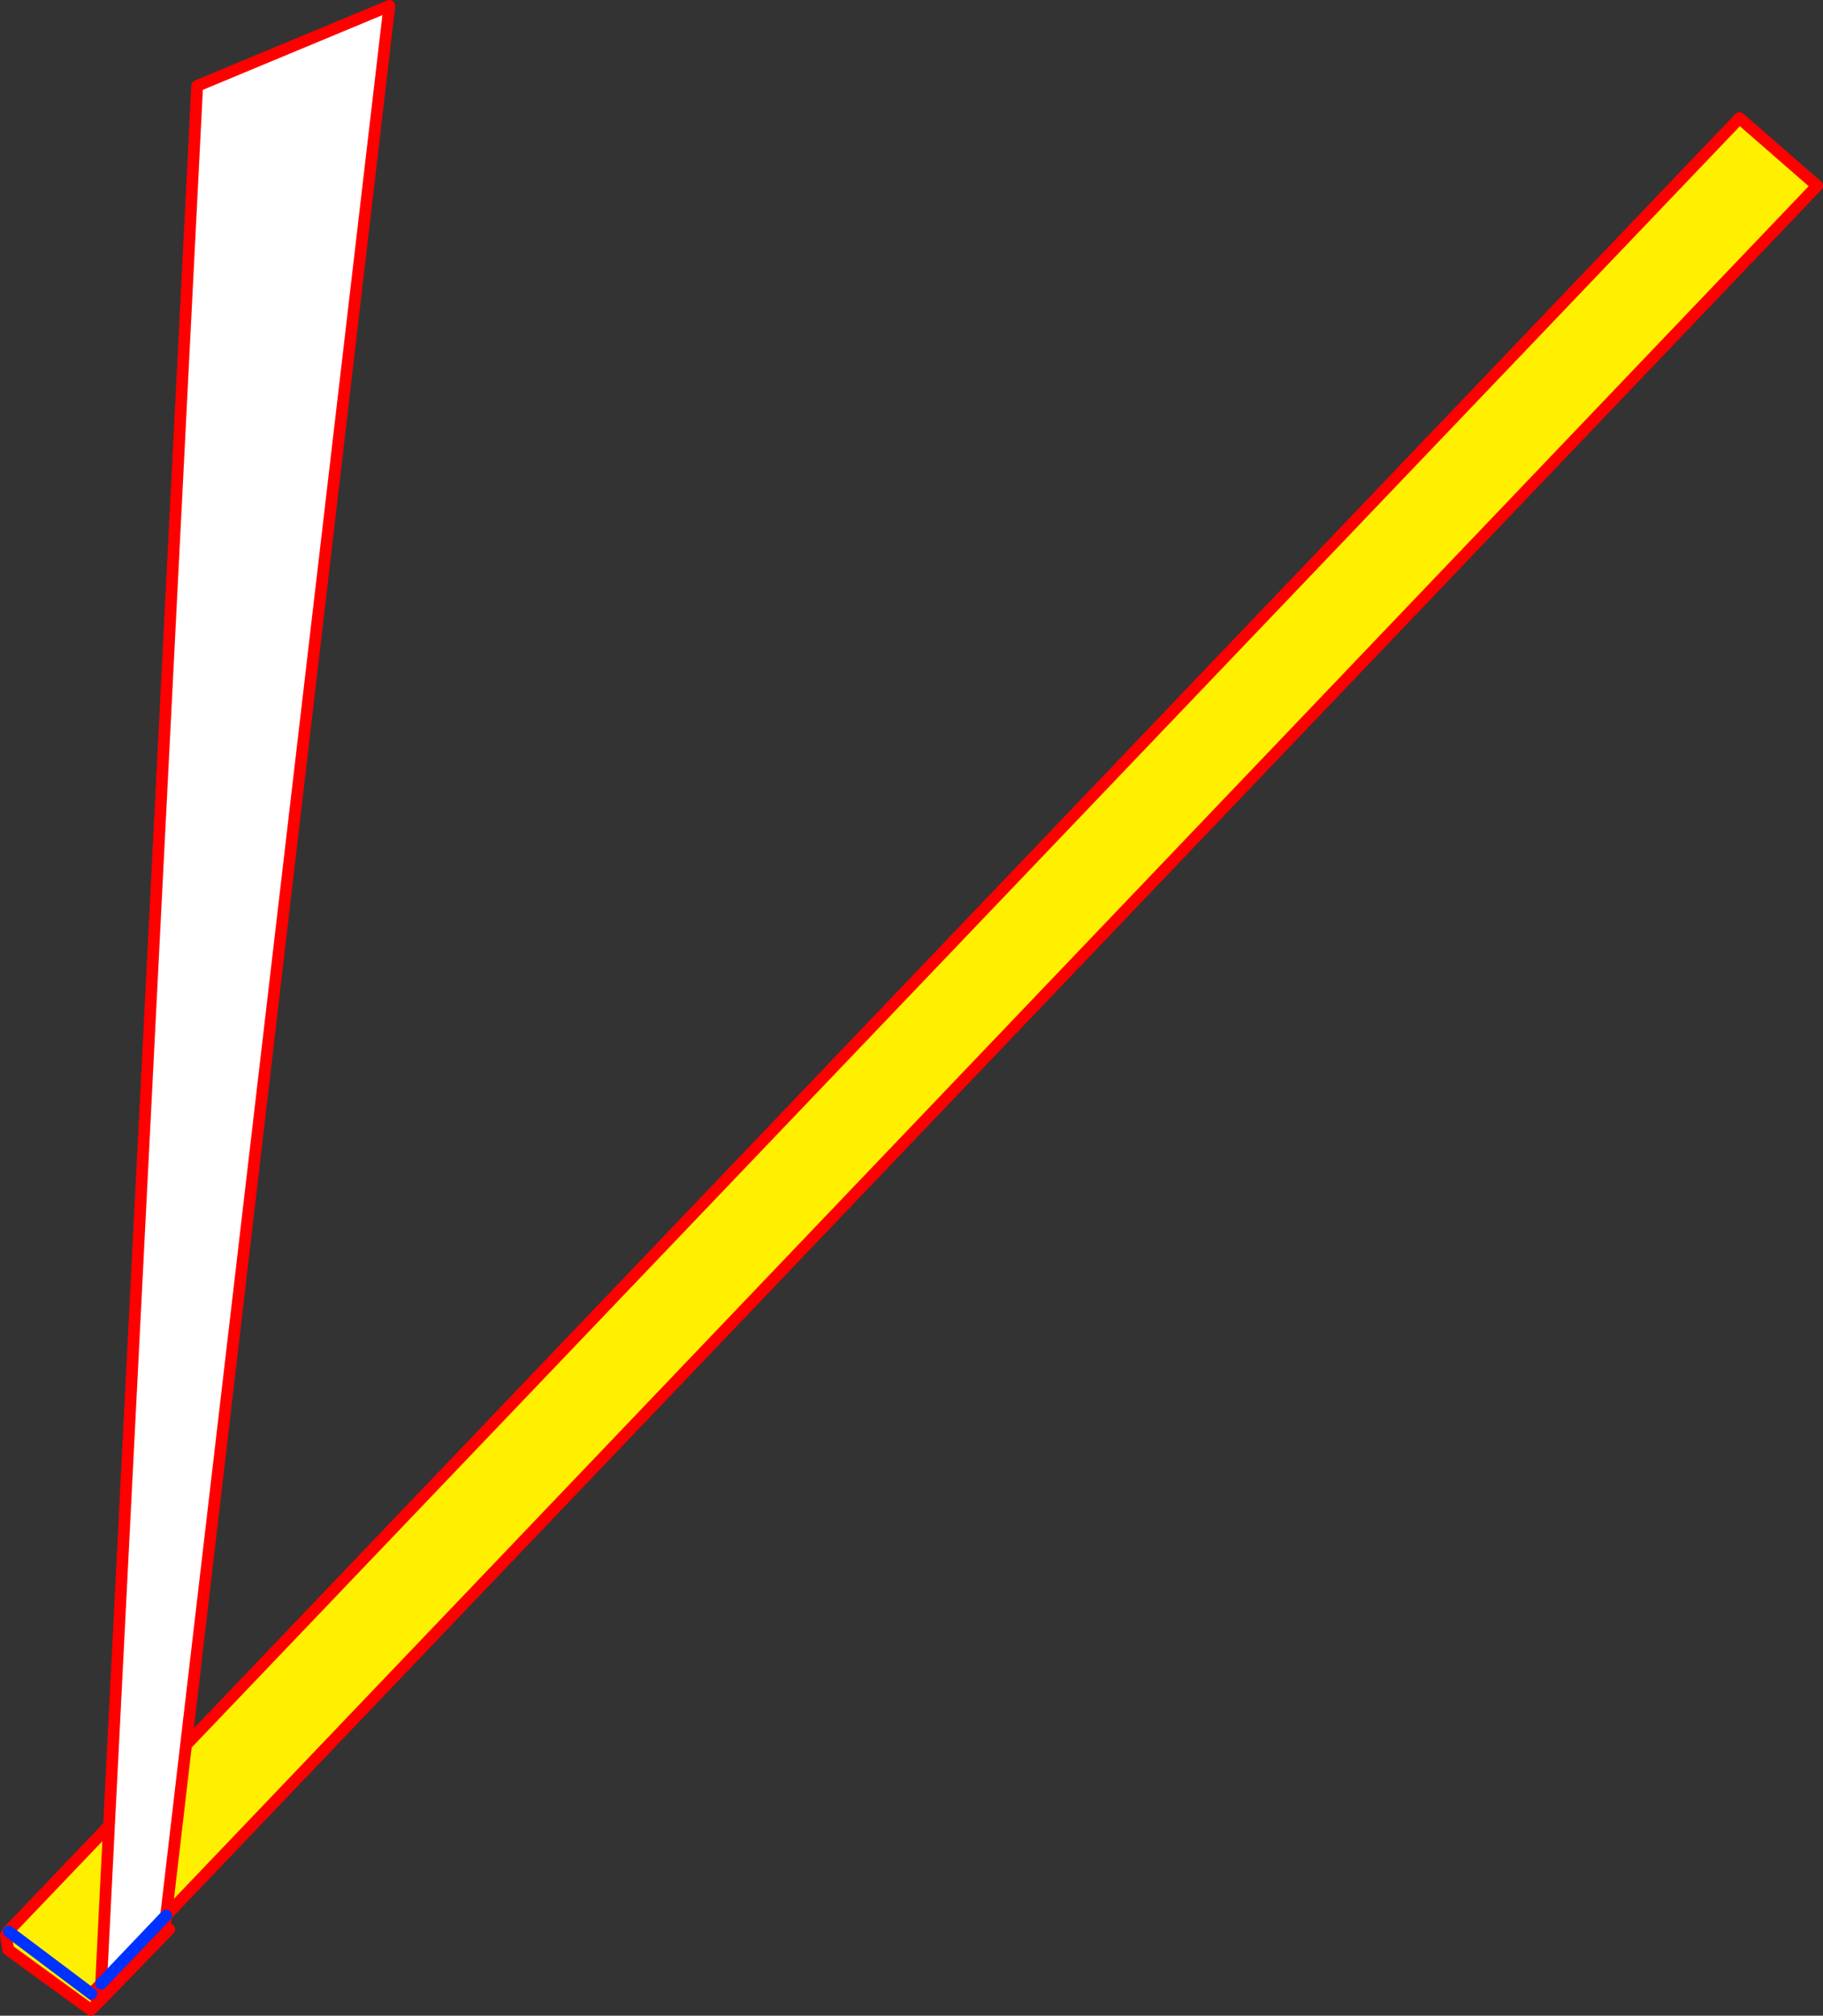
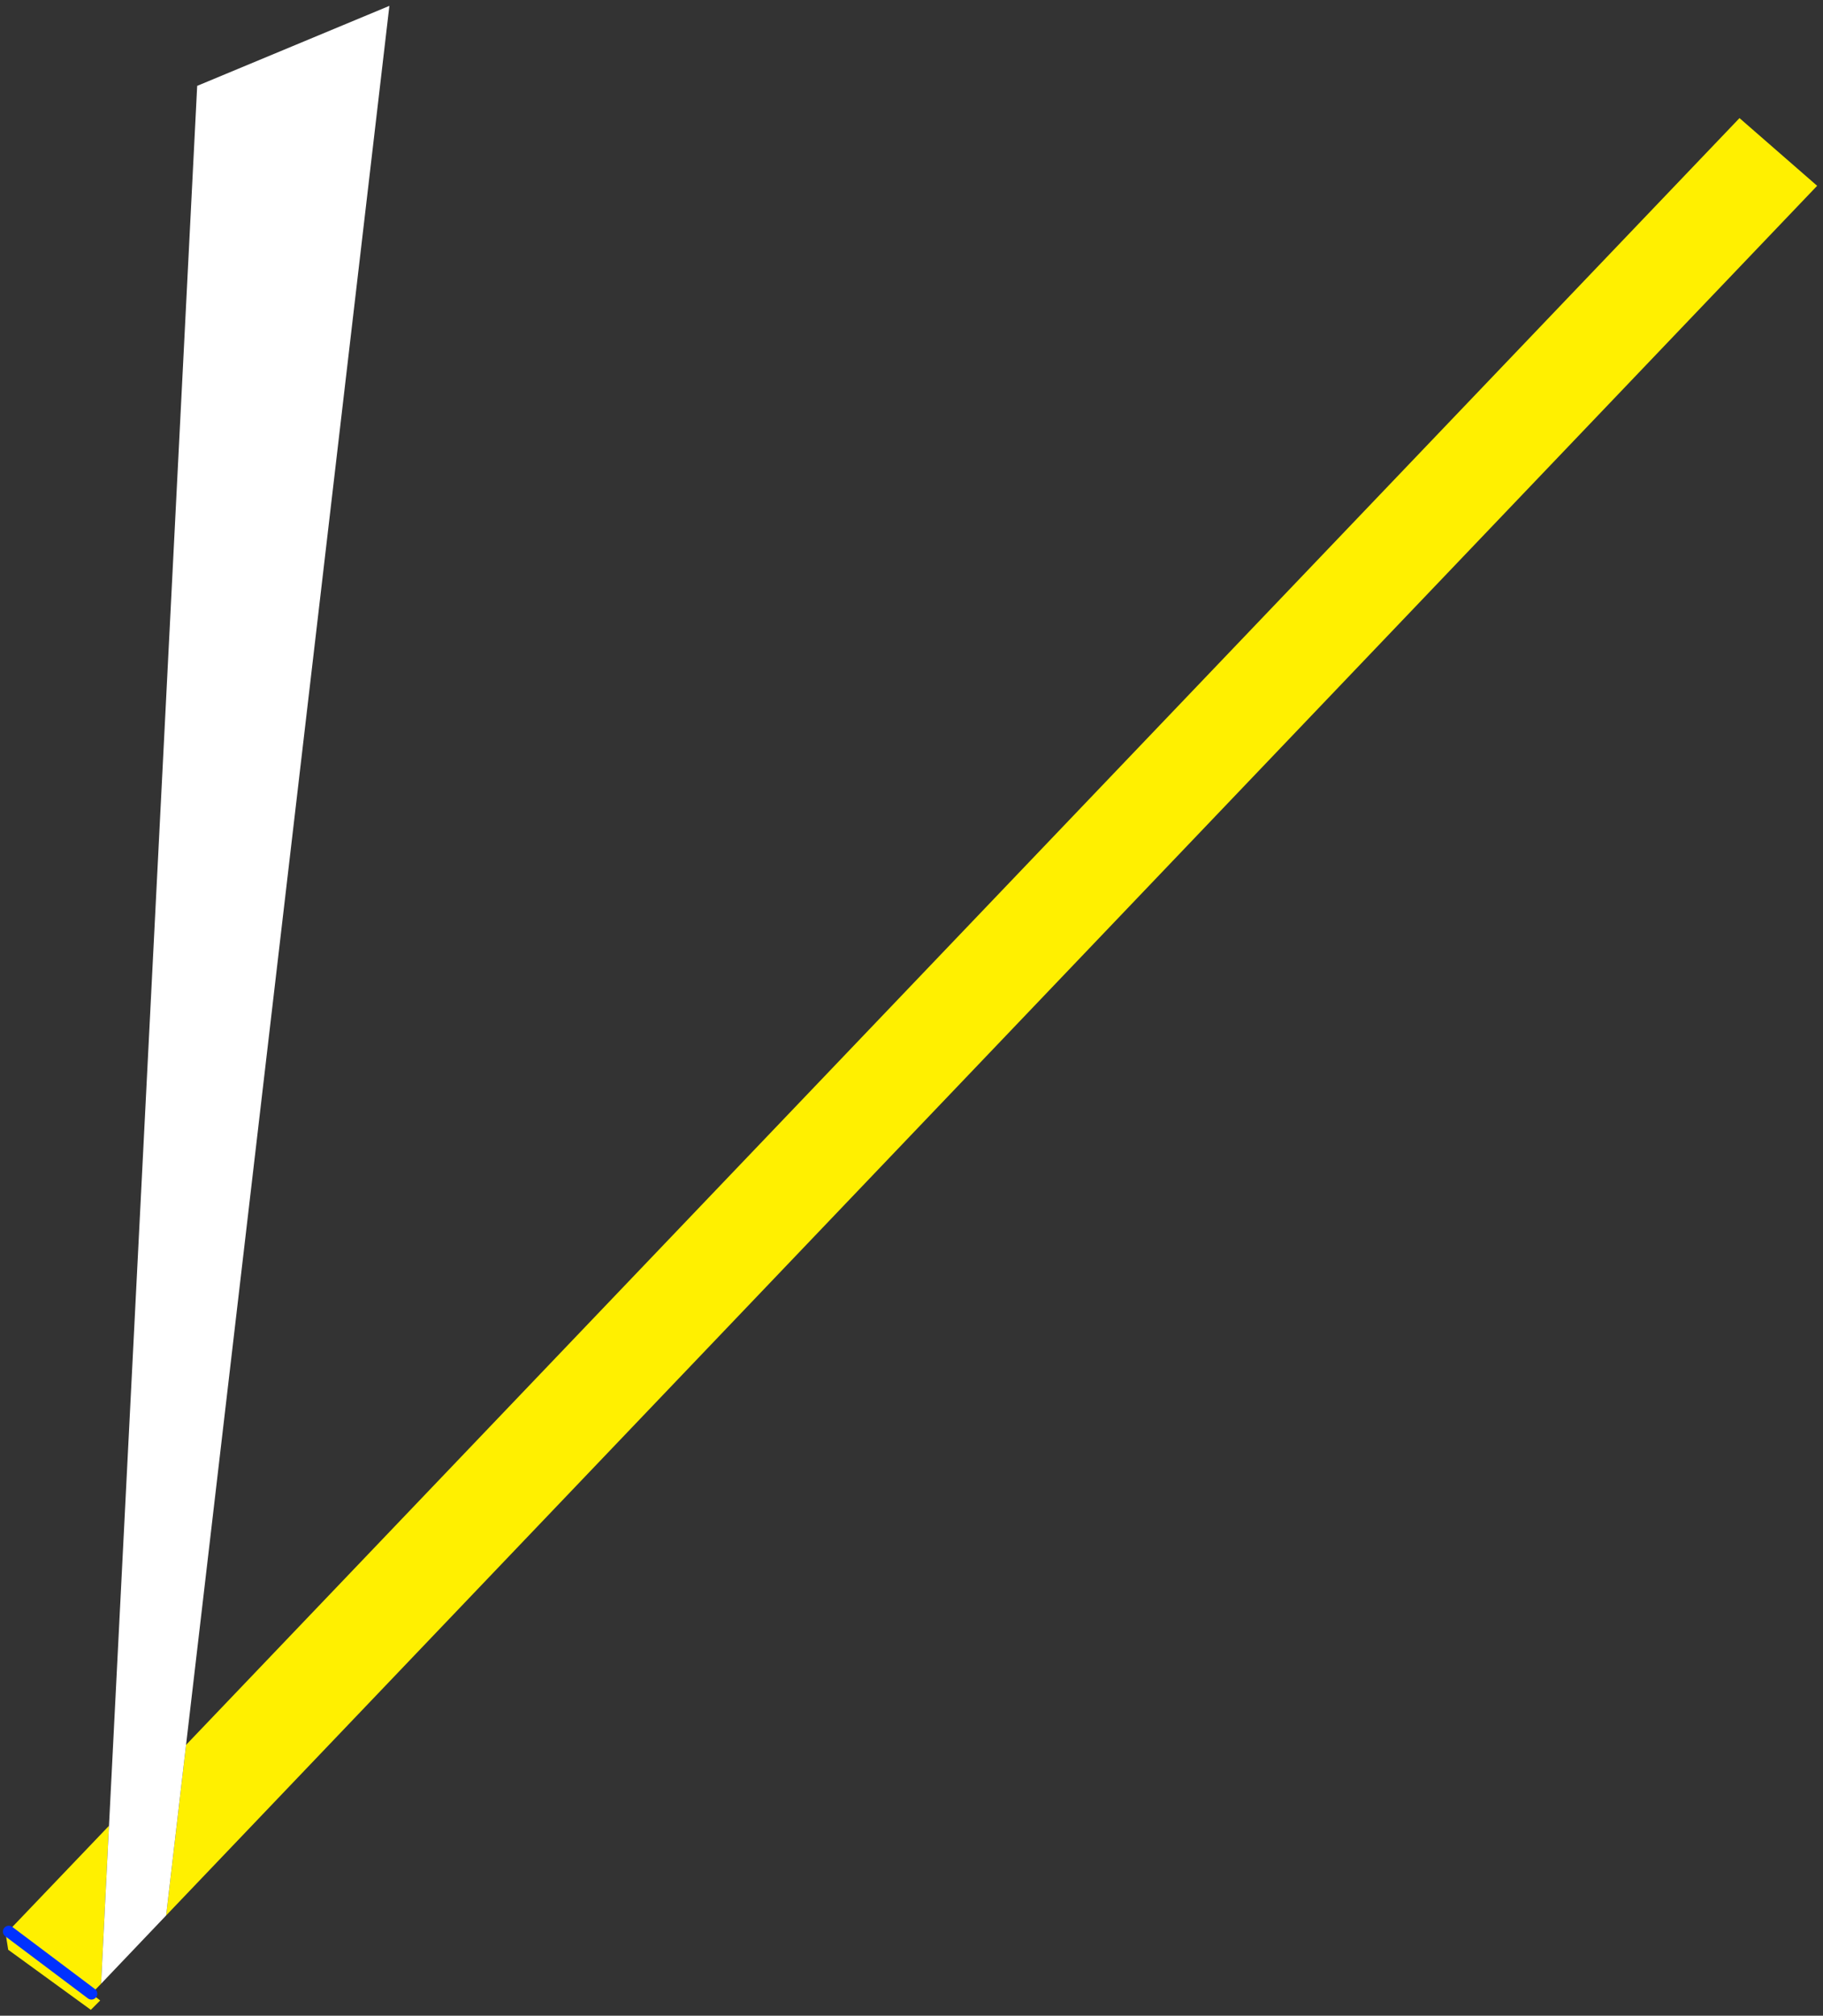
<svg xmlns="http://www.w3.org/2000/svg" height="343.9px" width="311.1px">
  <rect width="100%" height="100%" fill="#333333" stroke="none" />
  <g transform="matrix(1.0, 0.0, 0.0, 1.0, 22.3, 188.8)">
    <path d="M9.45 108.9 L274.55 -168.65 287.8 -157.1 6.05 138.0 9.45 108.9 M-20.8 140.75 L-20.9 140.7 -3.7 122.7 -5.05 149.65 -6.7 151.35 -20.8 140.75 -6.7 151.35 -5.2 152.5 -6.8 154.1 -20.9 143.85 -21.3 141.35 -20.8 140.75" fill="#fff000" fill-rule="evenodd" stroke="none" />
    <path d="M-3.7 122.7 L11.35 -174.15 44.15 -187.8 9.45 108.9 6.05 138.0 -5.05 149.65 -3.7 122.7" fill="#ffffff" fill-rule="evenodd" stroke="none" />
-     <path d="M-3.7 122.7 L11.35 -174.15 44.15 -187.8 9.45 108.9 274.55 -168.65 287.8 -157.1 6.05 138.0 5.9 139.2 M-20.8 140.75 L-20.9 140.7 -3.7 122.7 -5.05 149.65 -5.2 152.5 6.6 140.35 M6.05 138.0 L9.45 108.9 M-6.7 151.35 L-5.05 149.65 M-5.2 152.5 L-6.8 154.1 -20.9 143.85 -21.3 141.35 M-6.7 151.35 L-5.2 152.5" fill="none" stroke="#ff0000" stroke-linecap="round" stroke-linejoin="round" stroke-width="2.0" />
-     <path d="M-5.05 149.65 L6.05 138.0 M-20.8 140.75 L-6.7 151.35" fill="none" stroke="#0032ff" stroke-linecap="round" stroke-linejoin="round" stroke-width="2.0" />
+     <path d="M-5.05 149.65 M-20.8 140.75 L-6.7 151.35" fill="none" stroke="#0032ff" stroke-linecap="round" stroke-linejoin="round" stroke-width="2.0" />
  </g>
</svg>